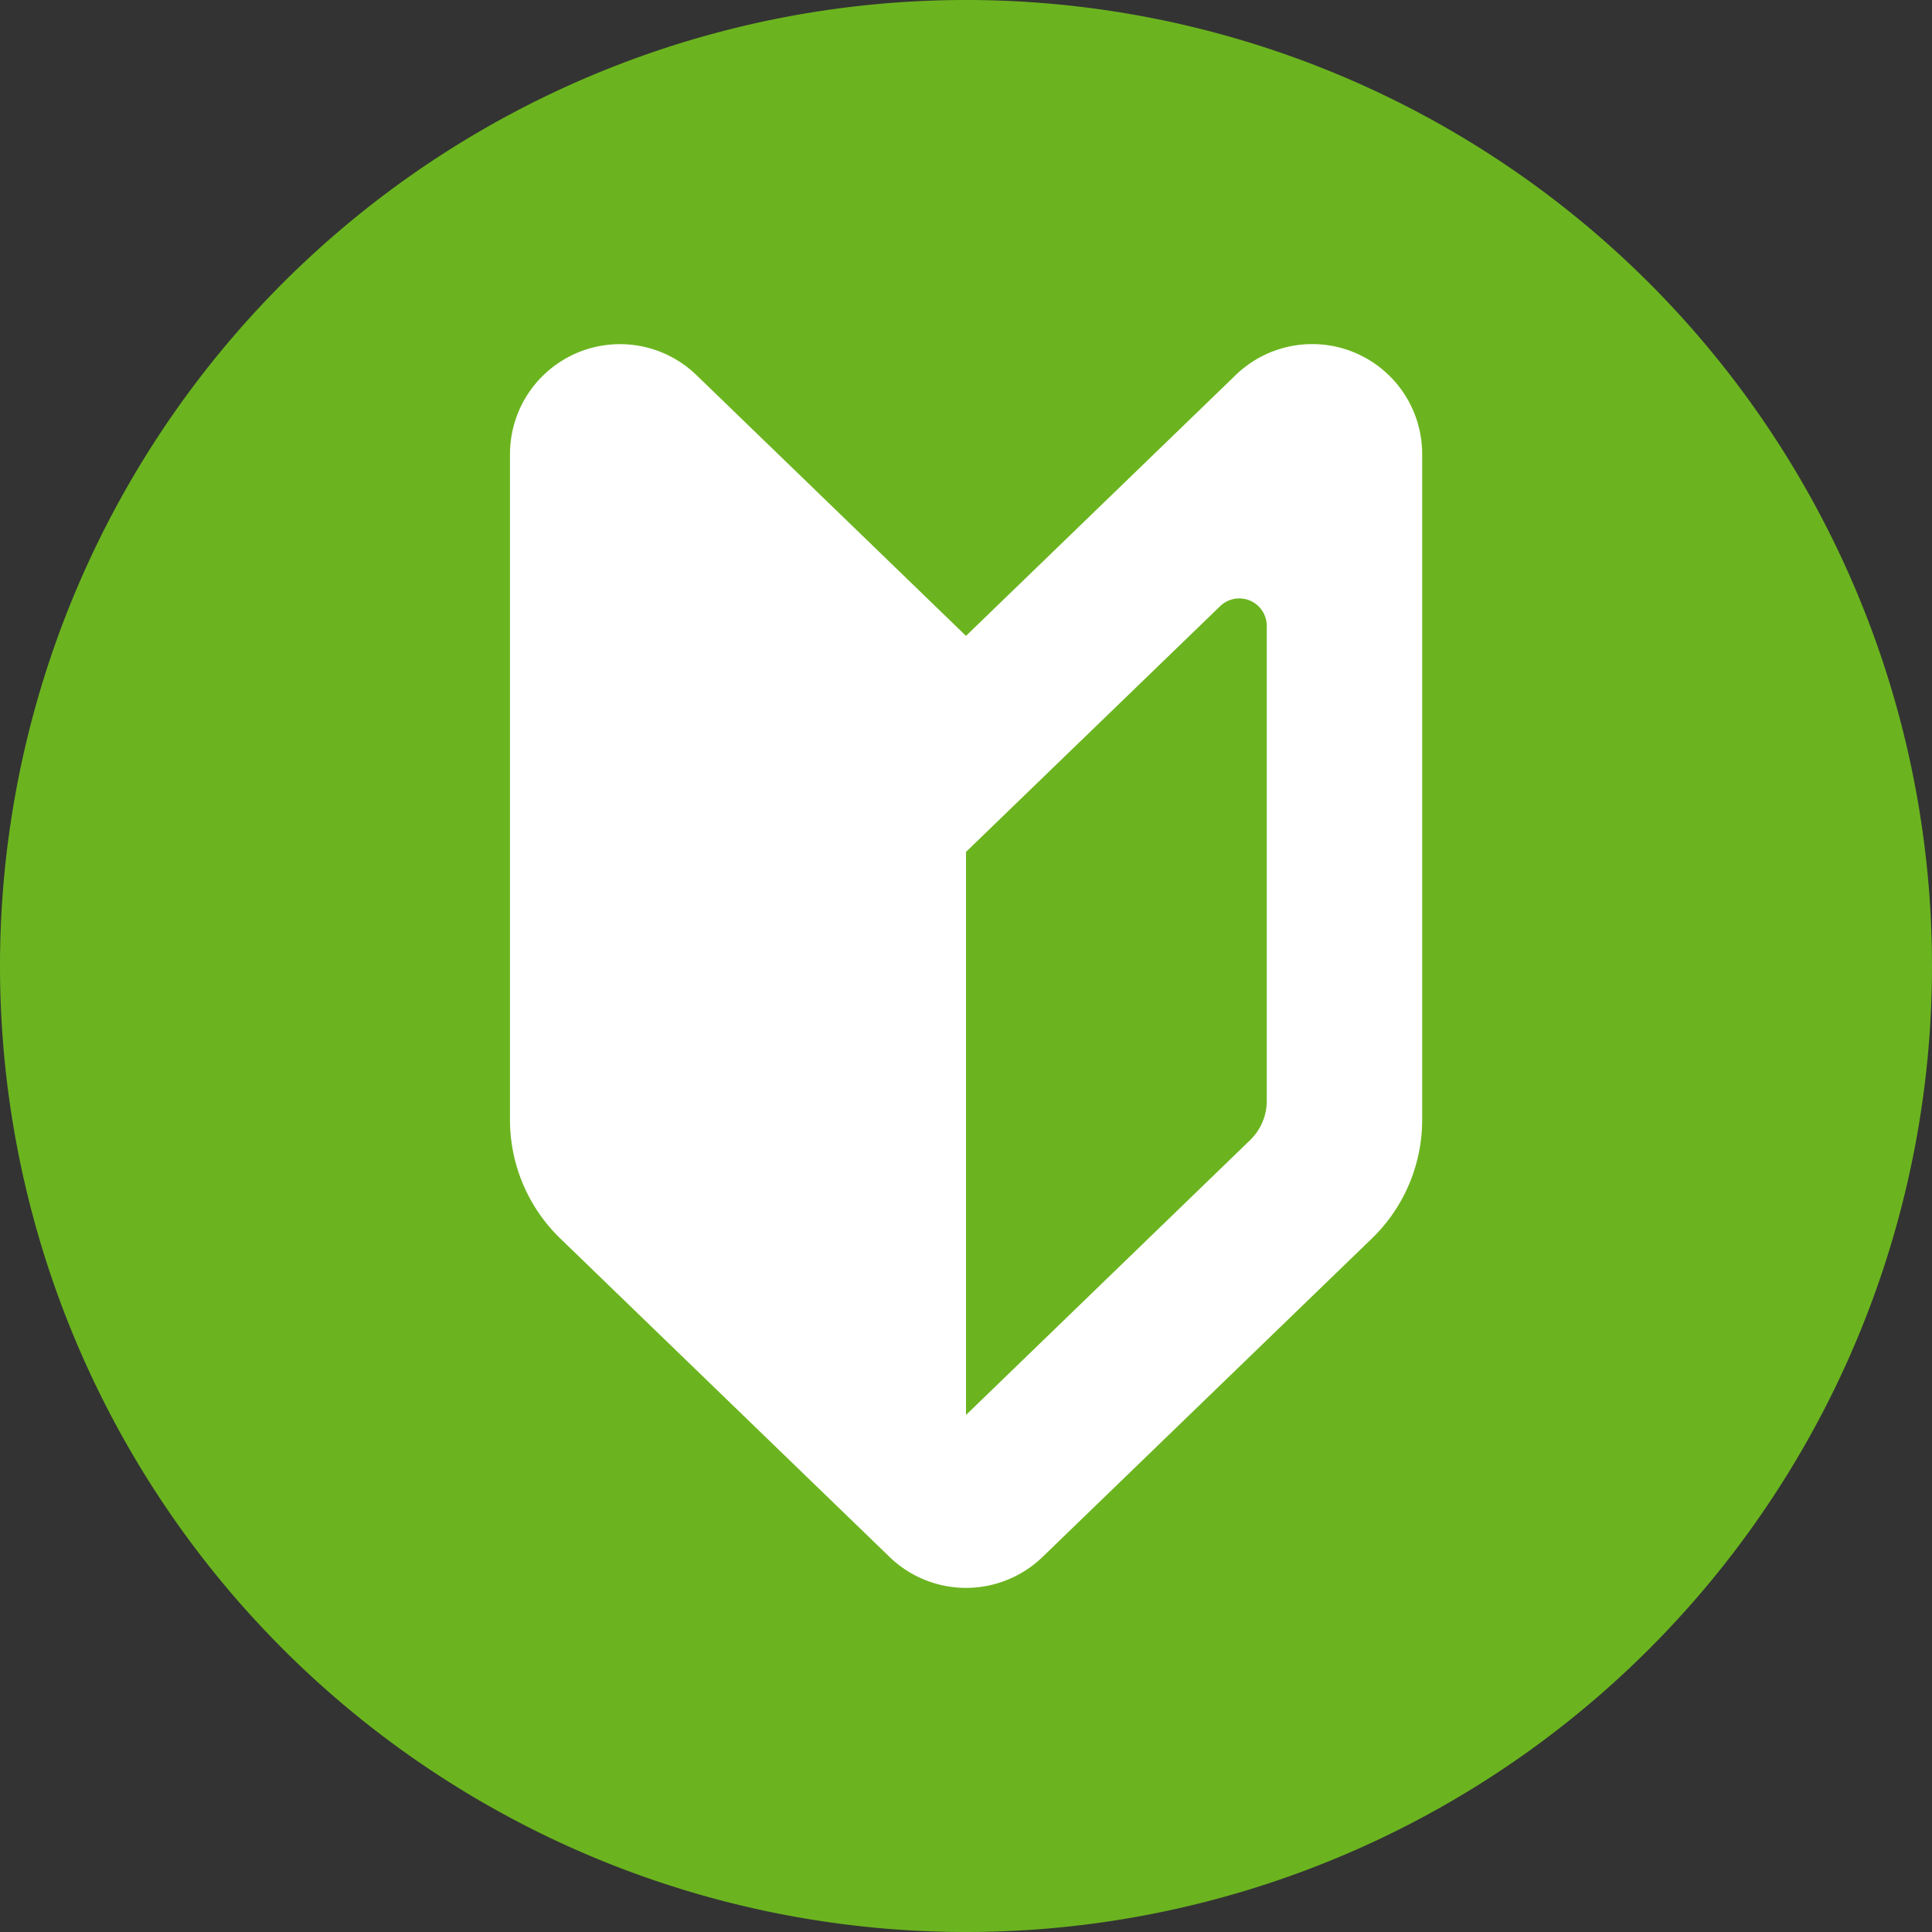
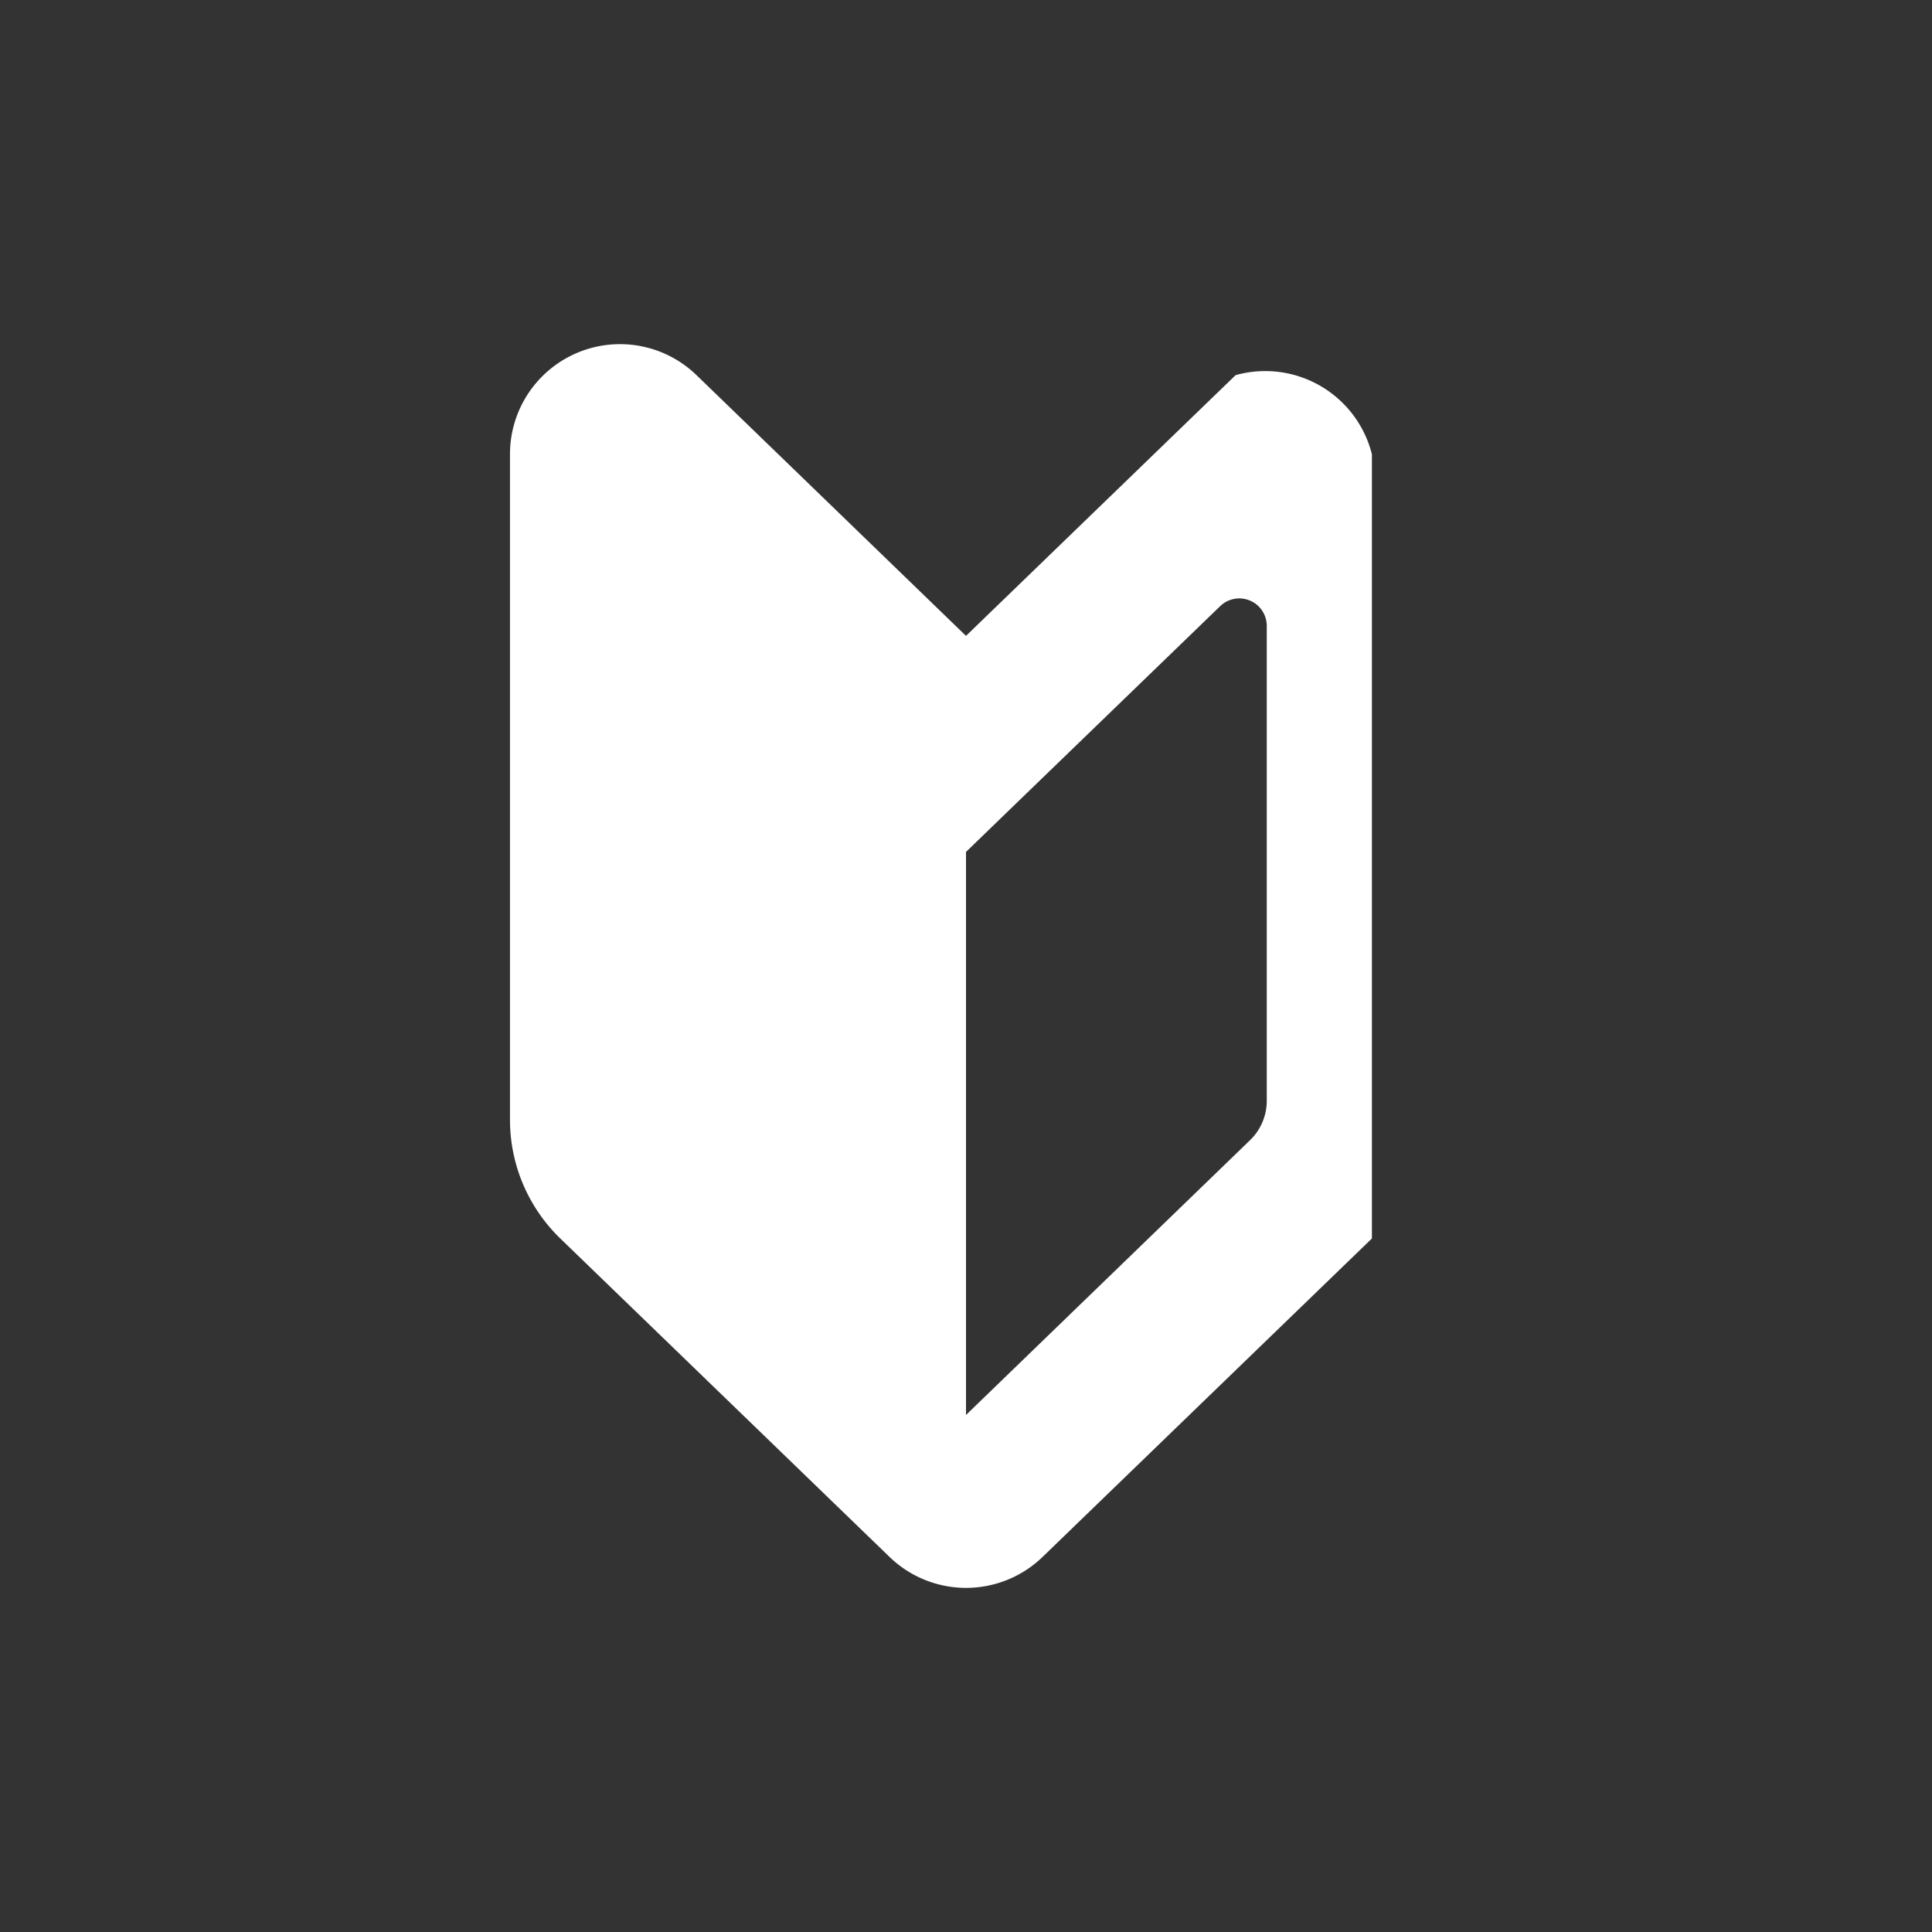
<svg xmlns="http://www.w3.org/2000/svg" width="62" height="62" viewBox="0 0 62 62">
  <rect x="0" y="0" width="62" height="62" fill="#333333" stroke="none" />
  <defs>
    <clipPath id="clip-path">
      <rect id="長方形_32469" data-name="長方形 32469" width="62" height="62" transform="translate(190 5628)" fill="#b9b9b9" />
    </clipPath>
  </defs>
  <g id="function-icon01" transform="translate(-190 -5628)" clip-path="url(#clip-path)">
    <g id="簡単操作" transform="translate(221 5659.001)">
      <g id="グループ_118719" data-name="グループ 118719" transform="translate(-31 -31.001)">
        <g id="グループ_118717" data-name="グループ 118717">
-           <path id="パス_766572" data-name="パス 766572" d="M0,31A31,31,0,1,1,31,62,31,31,0,0,1,0,31" fill="#6bb41f" fill-rule="evenodd" />
-         </g>
+           </g>
        <g id="グループ_118718" data-name="グループ 118718" transform="translate(16.363 11.046)">
-           <path id="パス_766573" data-name="パス 766573" d="M25.848,16.928,17.2,8.561a3.53,3.53,0,0,0-5.986,2.54V32.458a5.3,5.3,0,0,0,1.614,3.808l10.567,10.22a3.532,3.532,0,0,0,4.91,0l10.569-10.22a5.3,5.3,0,0,0,1.613-3.808V11.1A3.529,3.529,0,0,0,34.5,8.561ZM35.5,31.844a1.758,1.758,0,0,1-.537,1.268L25.848,41.93V23.861l1.733-1.677,6.427-6.213A.882.882,0,0,1,35.5,16.6Z" transform="translate(-11.211 -7.568)" fill="#fff" />
+           <path id="パス_766573" data-name="パス 766573" d="M25.848,16.928,17.2,8.561a3.53,3.53,0,0,0-5.986,2.54V32.458a5.3,5.3,0,0,0,1.614,3.808l10.567,10.22a3.532,3.532,0,0,0,4.91,0l10.569-10.22V11.1A3.529,3.529,0,0,0,34.5,8.561ZM35.5,31.844a1.758,1.758,0,0,1-.537,1.268L25.848,41.93V23.861l1.733-1.677,6.427-6.213A.882.882,0,0,1,35.5,16.6Z" transform="translate(-11.211 -7.568)" fill="#fff" />
        </g>
      </g>
    </g>
  </g>
</svg>